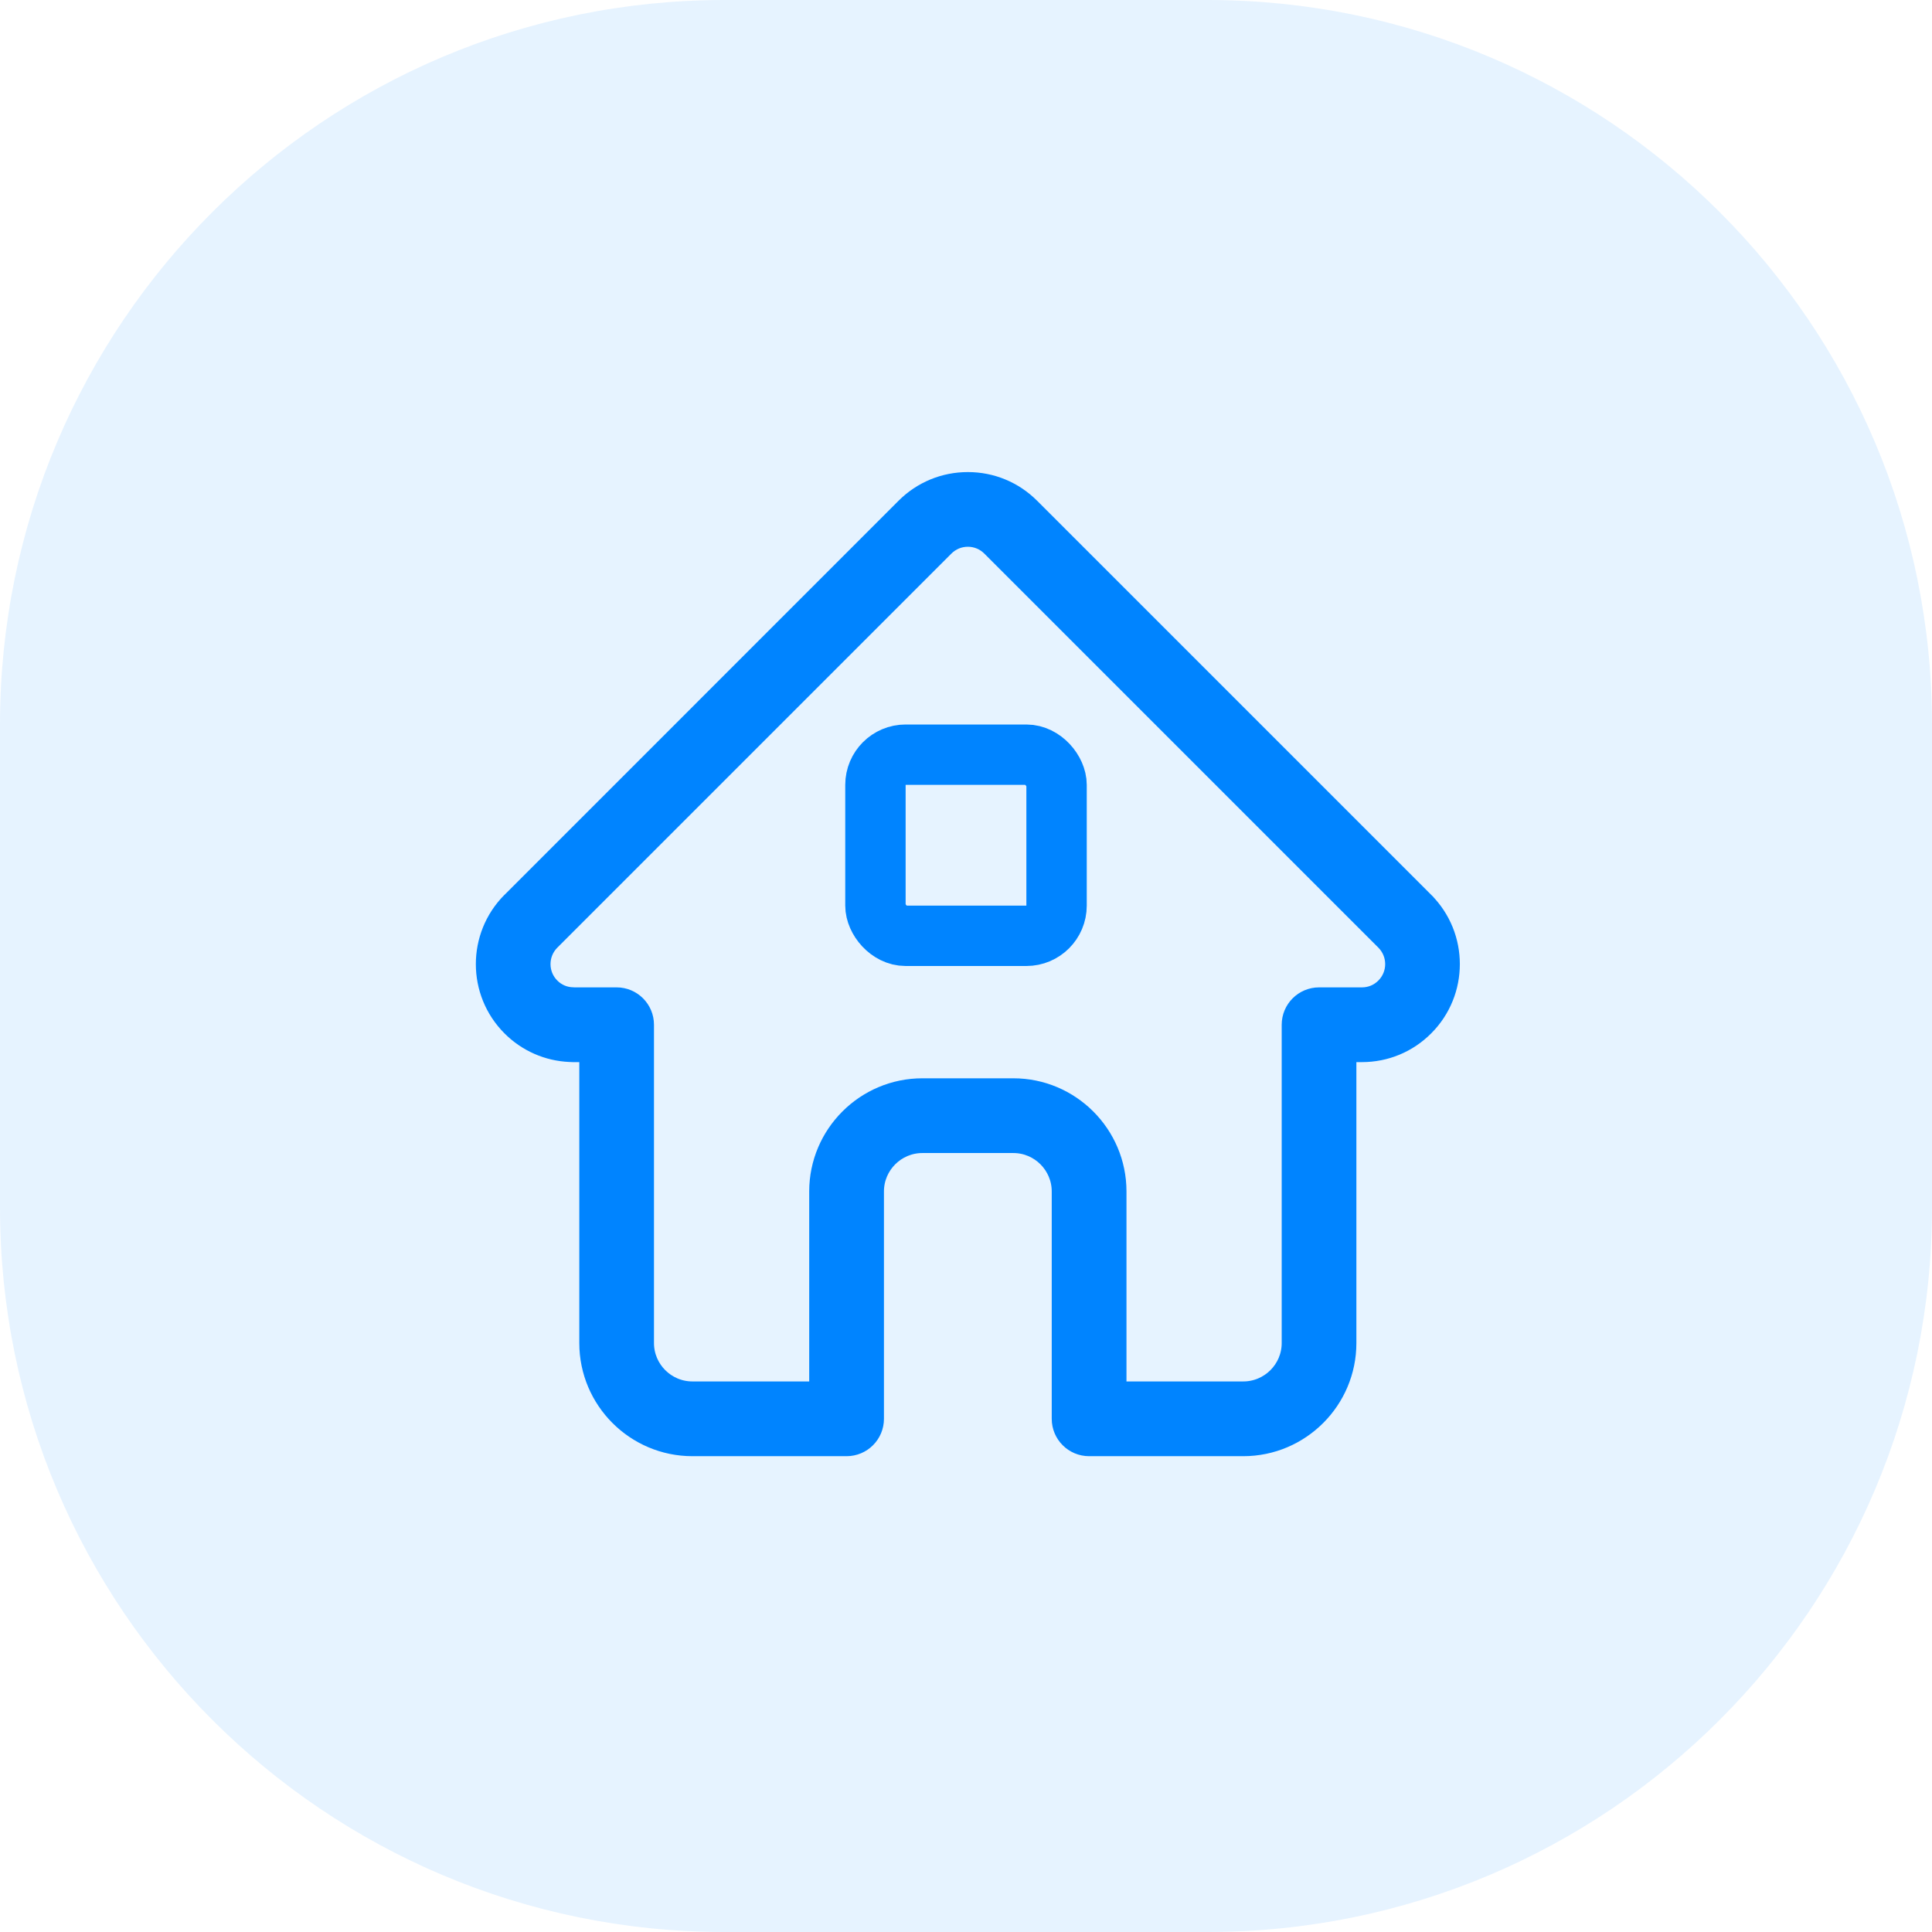
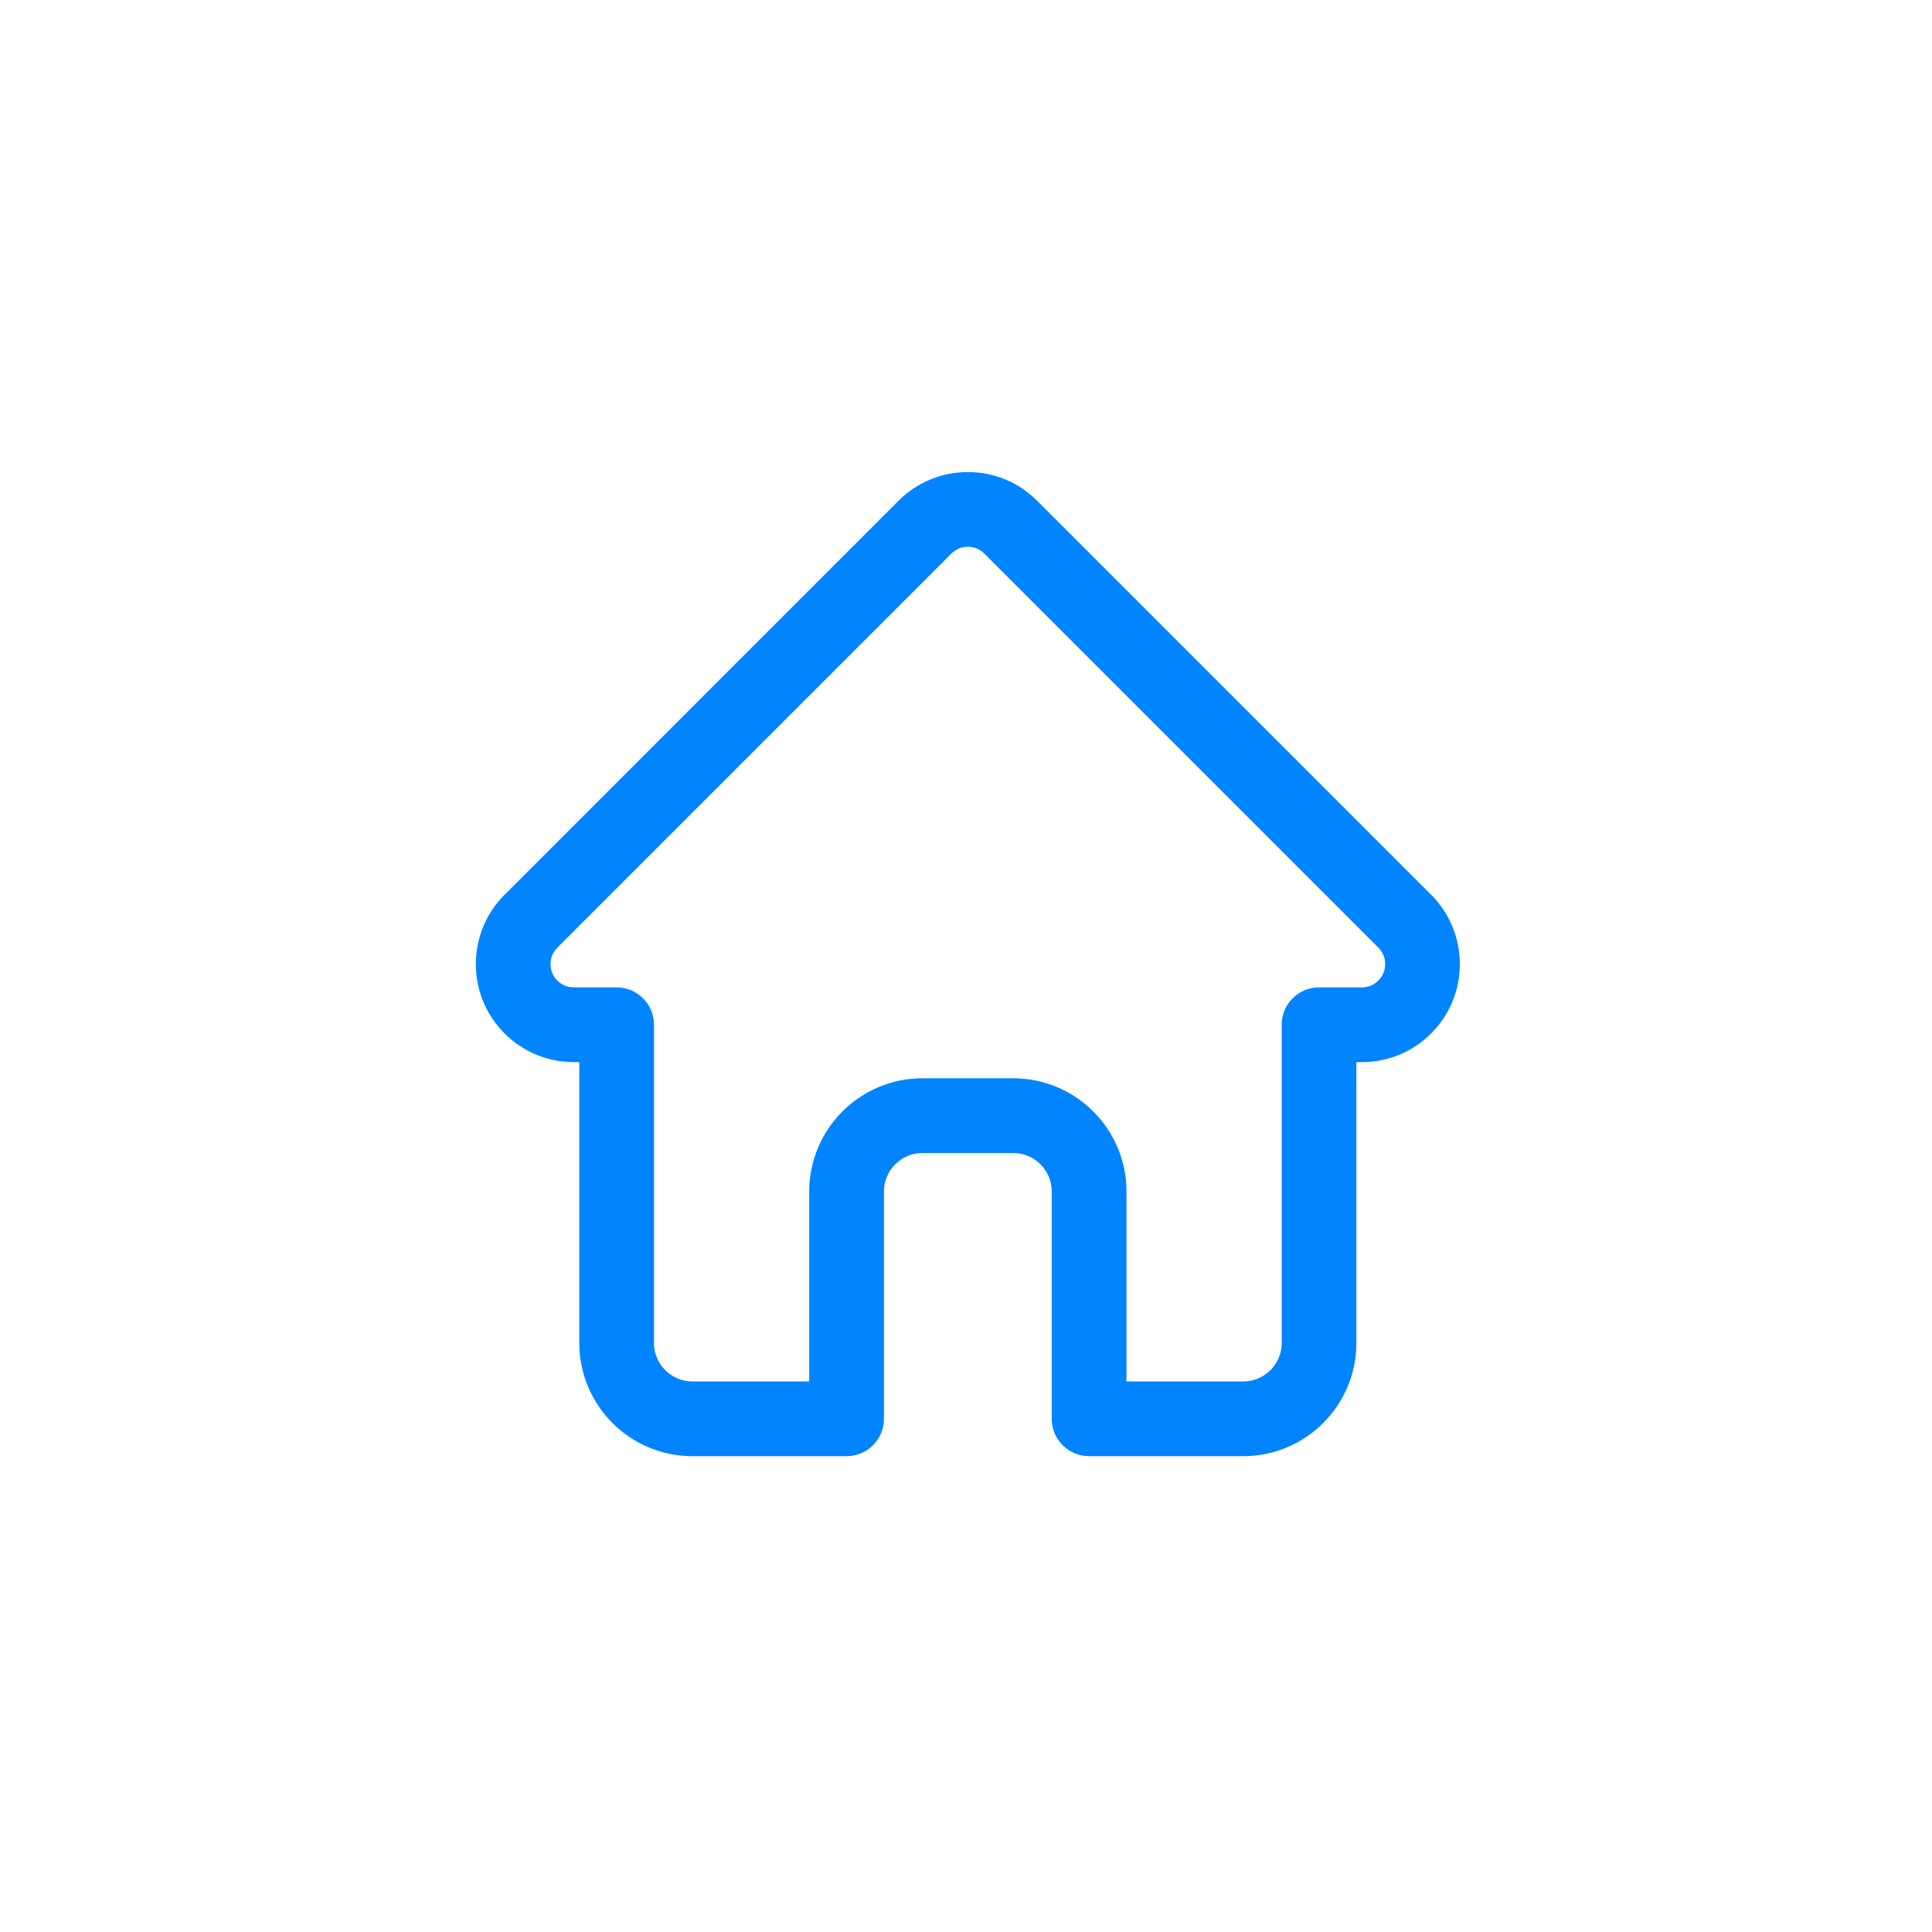
<svg xmlns="http://www.w3.org/2000/svg" class="icon-container" width="32" height="32" viewBox="0 0 32 32" fill="none">
-   <path class="shaded-backgrounds" d="M0 12C0 5.373 5.373 0 12 0H20C26.627 0 32 5.373 32 12V20C32 26.627 26.627 32 20 32H12C5.373 32 0 26.627 0 20V12Z" fill="#0084FF" fill-opacity="0.1" />
  <g class="icon-group">
    <path d="M23.6 14.928C23.599 14.928 23.599 14.927 23.599 14.927L17.072 8.4C16.794 8.122 16.424 7.969 16.031 7.969C15.637 7.969 15.267 8.122 14.989 8.4L8.466 14.924C8.463 14.926 8.461 14.928 8.459 14.93C7.888 15.505 7.889 16.437 8.462 17.01C8.724 17.272 9.069 17.424 9.439 17.44C9.454 17.441 9.469 17.442 9.485 17.442H9.745V22.245C9.745 23.195 10.518 23.969 11.469 23.969H14.022C14.281 23.969 14.491 23.759 14.491 23.5V19.734C14.491 19.301 14.844 18.948 15.277 18.948H16.784C17.217 18.948 17.57 19.301 17.57 19.734V23.5C17.57 23.759 17.78 23.969 18.039 23.969H20.592C21.543 23.969 22.316 23.195 22.316 22.245V17.442H22.558C22.951 17.442 23.321 17.289 23.599 17.01C24.173 16.436 24.173 15.502 23.6 14.928ZM22.936 16.347C22.835 16.449 22.701 16.504 22.558 16.504H21.848C21.589 16.504 21.379 16.714 21.379 16.973V22.245C21.379 22.678 21.026 23.031 20.592 23.031H18.508V19.734C18.508 18.784 17.734 18.01 16.784 18.01H15.277C14.327 18.01 13.553 18.784 13.553 19.734V23.031H11.469C11.035 23.031 10.682 22.678 10.682 22.245V16.973C10.682 16.714 10.472 16.504 10.213 16.504H9.516C9.508 16.504 9.501 16.504 9.494 16.503C9.354 16.501 9.223 16.446 9.125 16.347C8.916 16.139 8.916 15.799 9.125 15.59C9.125 15.59 9.125 15.59 9.125 15.59L9.126 15.589L15.652 9.063C15.753 8.962 15.887 8.906 16.031 8.906C16.174 8.906 16.308 8.962 16.409 9.063L22.934 15.588C22.935 15.589 22.936 15.59 22.937 15.591C23.145 15.8 23.145 16.139 22.936 16.347Z" fill="#0084FF" stroke="#0084FF" stroke-width="0.3" />
-     <rect x="14.5" y="12.5" width="3" height="3" rx="0.5" stroke="#0084FF" />
  </g>
</svg>